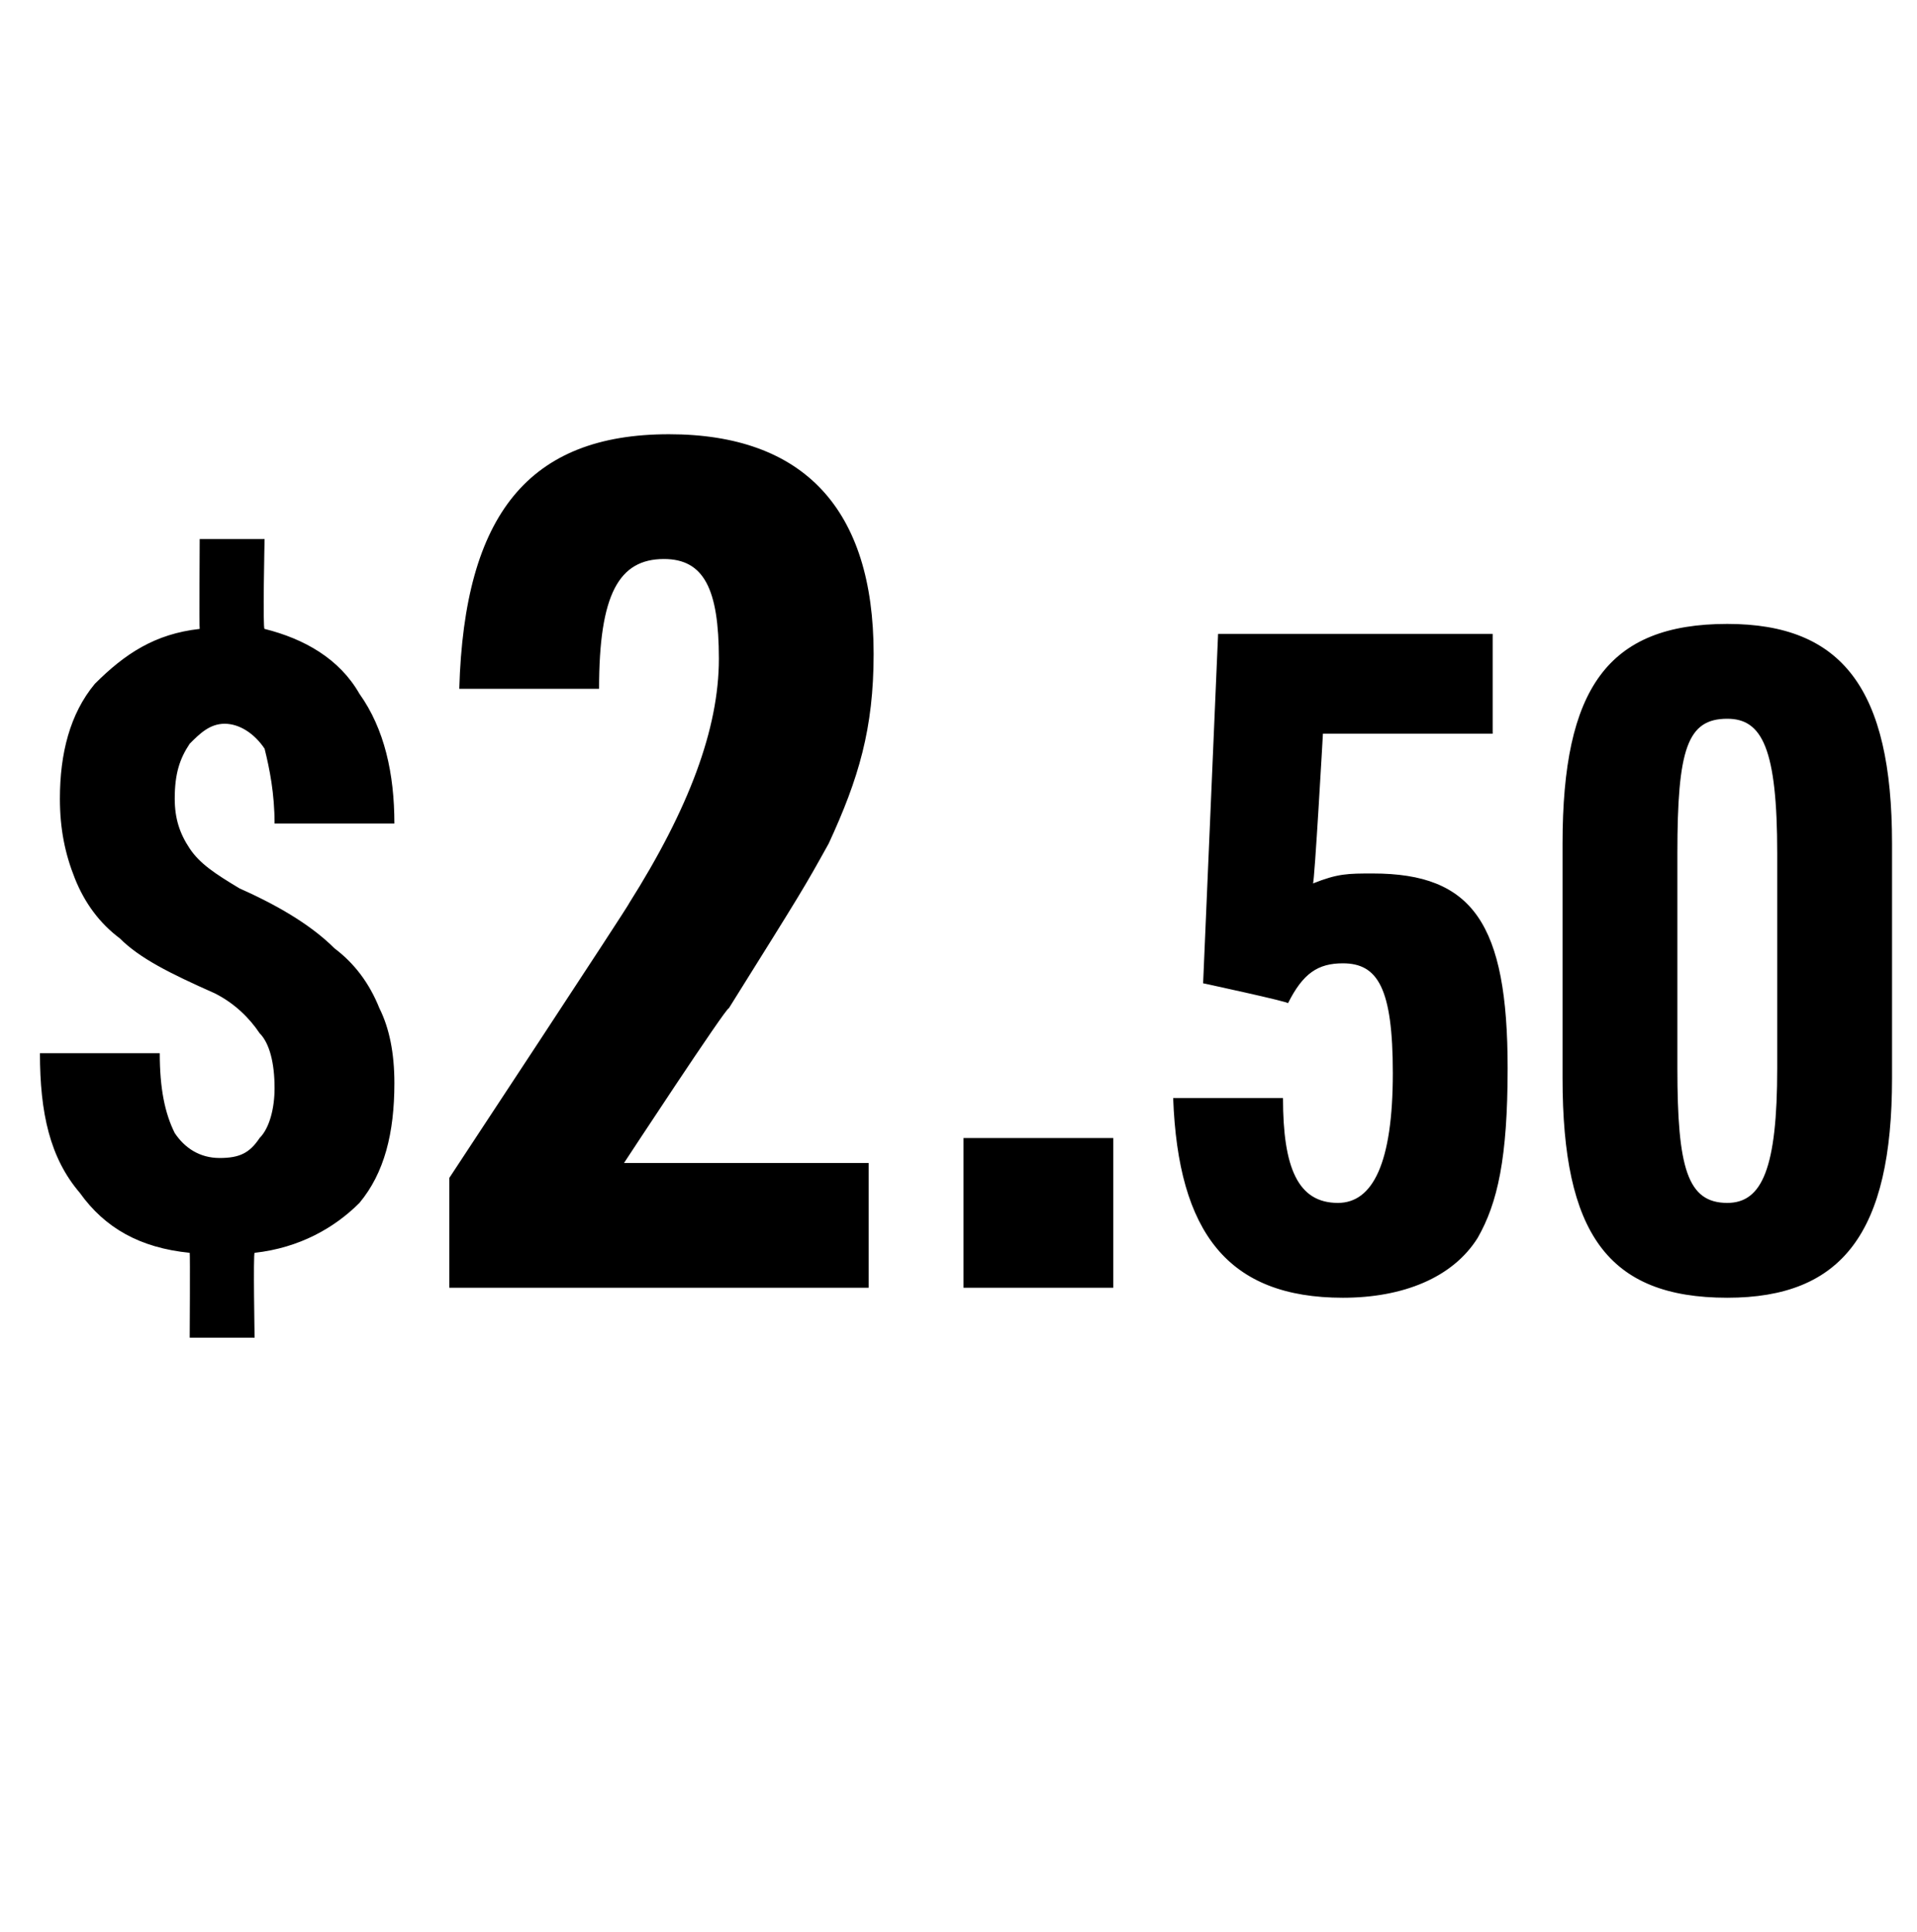
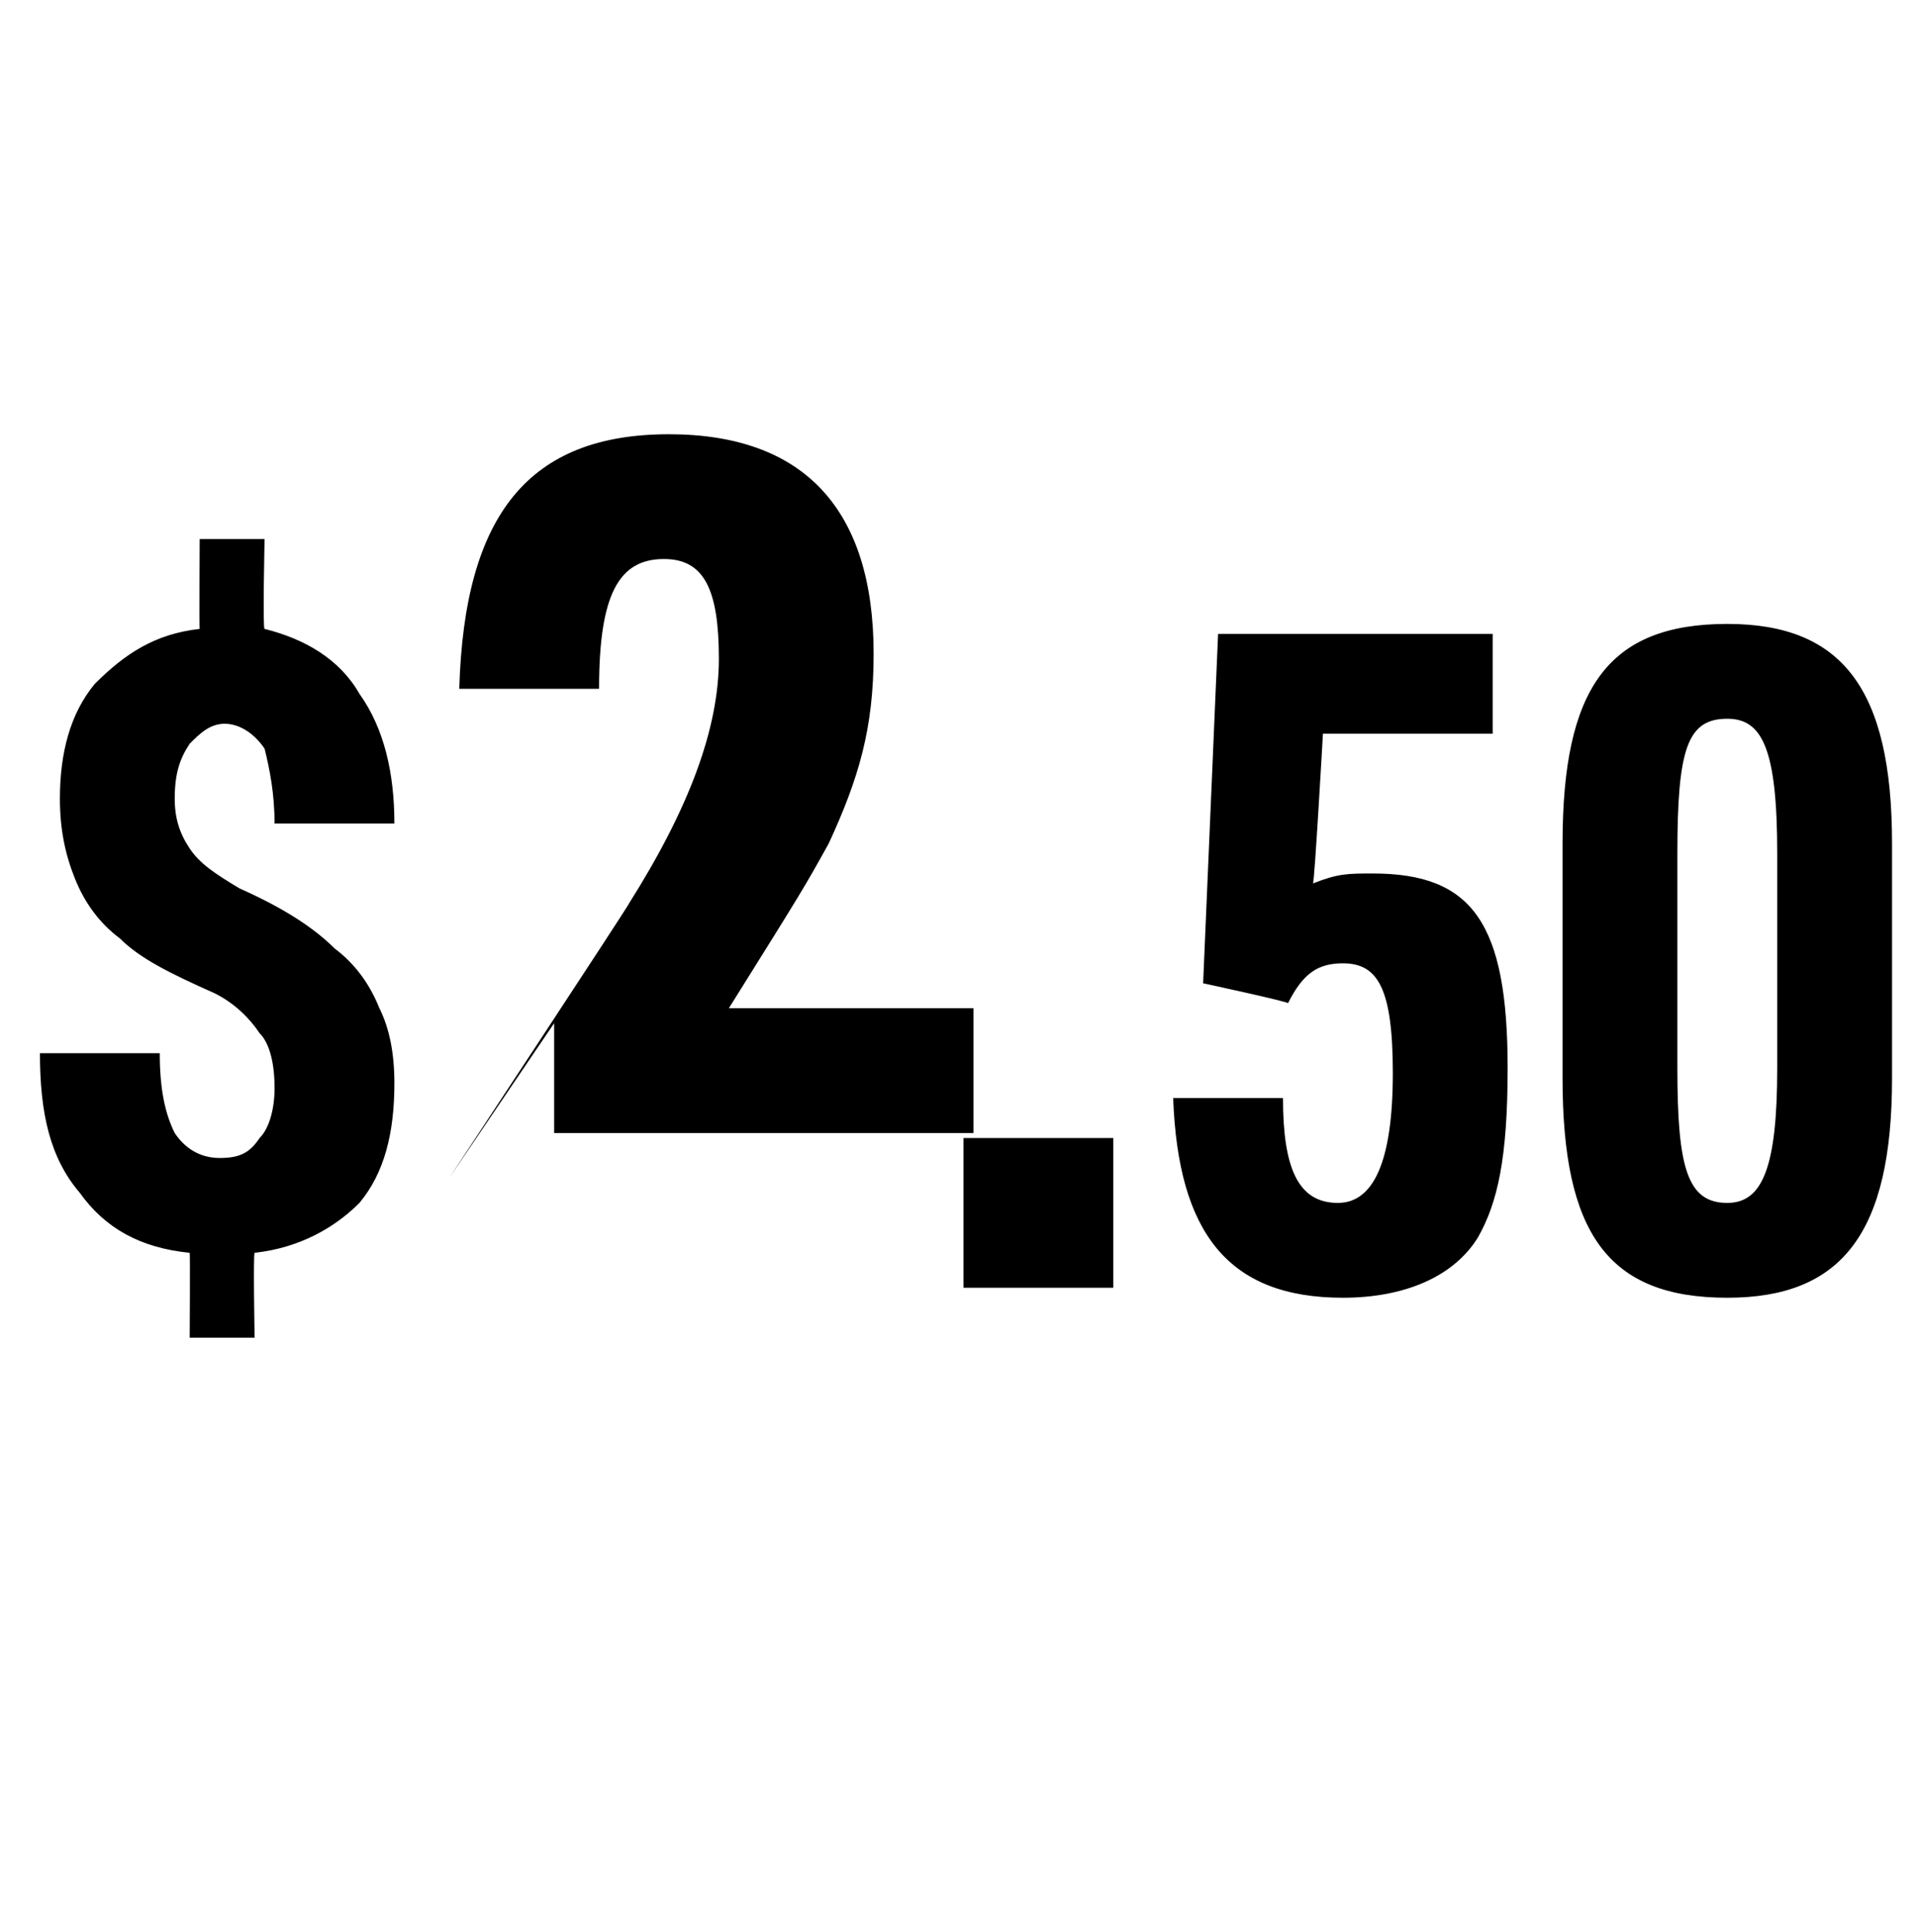
<svg xmlns="http://www.w3.org/2000/svg" version="1.1" width="38.4px" height="38.7px" viewBox="0 -9 38.4 38.7" style="top:-9px">
  <desc>$2.50</desc>
  <defs />
  <g id="Polygon91691">
-     <path d="m5.5 12.8c0-.5-.1-.9-.3-1.1c-.2-.3-.5-.6-.9-.8c-.9-.4-1.5-.7-1.9-1.1c-.4-.3-.7-.7-.9-1.2c-.2-.5-.3-1-.3-1.6c0-.9.2-1.7.7-2.3c.6-.6 1.2-1 2.1-1.1c-.01 0 0-1.8 0-1.8l1.3 0c0 0-.04 1.83 0 1.8c.8.2 1.5.6 1.9 1.3c.5.7.7 1.6.7 2.6c0 0-2.4 0-2.4 0c0-.6-.1-1.1-.2-1.5c-.2-.3-.5-.5-.8-.5c-.3 0-.5.2-.7.4c-.2.3-.3.6-.3 1.1c0 .4.1.7.3 1c.2.3.5.5 1 .8c.9.4 1.5.8 1.9 1.2c.4.3.7.7.9 1.2c.2.4.3.9.3 1.5c0 1-.2 1.8-.7 2.4c-.5.5-1.2.9-2.1 1c-.03.02 0 1.7 0 1.7l-1.3 0c0 0 .01-1.68 0-1.7c-1-.1-1.7-.5-2.2-1.2c-.6-.7-.8-1.6-.8-2.8c0 0 2.4 0 2.4 0c0 .7.1 1.2.3 1.6c.2.3.5.5.9.5c.4 0 .6-.1.8-.4c.2-.2.3-.6.3-1zm3.5 1.8c0 0 3.63-5.51 3.6-5.5c1.2-1.9 1.8-3.5 1.8-4.9c0-1.4-.3-2-1.1-2c-.9 0-1.3.7-1.3 2.6c0 0-2.8 0-2.8 0c.1-3.5 1.4-5.1 4.2-5.1c2.7 0 4.1 1.5 4.1 4.4c0 1.5-.3 2.5-.9 3.8c-.5.9-.5.9-2 3.3c-.04-.04-2.1 3.1-2.1 3.1l4.9 0l0 2.5l-8.4 0l0-2.2zm10.3-.8l3 0l0 3l-3 0l0-3zm5.1-10.1l5.5 0l0 2l-3.4 0c0 0-.17 3.02-.2 3c.5-.2.7-.2 1.2-.2c2 0 2.7 1 2.7 3.9c0 1.8-.2 2.7-.6 3.4c-.5.8-1.5 1.2-2.7 1.2c-2.3 0-3.3-1.3-3.4-4c0 0 2.2 0 2.2 0c0 1.4.3 2.1 1.1 2.1c.7 0 1.1-.8 1.1-2.6c0-1.7-.3-2.2-1-2.2c-.5 0-.8.2-1.1.8c.02-.03-1.7-.4-1.7-.4l.3-7zm6.9 4.2c0-3.1.9-4.4 3.3-4.4c2.3 0 3.3 1.3 3.3 4.4c0 0 0 4.7 0 4.7c0 3.1-1 4.4-3.3 4.4c-2.4 0-3.3-1.3-3.3-4.4c0 0 0-4.7 0-4.7zm4.3.2c0-2.1-.3-2.7-1-2.7c-.8 0-1 .6-1 2.7c0 0 0 4.3 0 4.3c0 2 .2 2.7 1 2.7c.7 0 1-.7 1-2.7c0 0 0-4.3 0-4.3z" stroke="none" fill="#000" />
+     <path d="m5.5 12.8c0-.5-.1-.9-.3-1.1c-.2-.3-.5-.6-.9-.8c-.9-.4-1.5-.7-1.9-1.1c-.4-.3-.7-.7-.9-1.2c-.2-.5-.3-1-.3-1.6c0-.9.2-1.7.7-2.3c.6-.6 1.2-1 2.1-1.1c-.01 0 0-1.8 0-1.8l1.3 0c0 0-.04 1.83 0 1.8c.8.2 1.5.6 1.9 1.3c.5.7.7 1.6.7 2.6c0 0-2.4 0-2.4 0c0-.6-.1-1.1-.2-1.5c-.2-.3-.5-.5-.8-.5c-.3 0-.5.2-.7.4c-.2.3-.3.6-.3 1.1c0 .4.1.7.3 1c.2.3.5.5 1 .8c.9.4 1.5.8 1.9 1.2c.4.3.7.7.9 1.2c.2.4.3.9.3 1.5c0 1-.2 1.8-.7 2.4c-.5.5-1.2.9-2.1 1c-.03.02 0 1.7 0 1.7l-1.3 0c0 0 .01-1.68 0-1.7c-1-.1-1.7-.5-2.2-1.2c-.6-.7-.8-1.6-.8-2.8c0 0 2.4 0 2.4 0c0 .7.1 1.2.3 1.6c.2.3.5.5.9.5c.4 0 .6-.1.8-.4c.2-.2.3-.6.3-1zm3.5 1.8c0 0 3.63-5.51 3.6-5.5c1.2-1.9 1.8-3.5 1.8-4.9c0-1.4-.3-2-1.1-2c-.9 0-1.3.7-1.3 2.6c0 0-2.8 0-2.8 0c.1-3.5 1.4-5.1 4.2-5.1c2.7 0 4.1 1.5 4.1 4.4c0 1.5-.3 2.5-.9 3.8c-.5.9-.5.9-2 3.3l4.9 0l0 2.5l-8.4 0l0-2.2zm10.3-.8l3 0l0 3l-3 0l0-3zm5.1-10.1l5.5 0l0 2l-3.4 0c0 0-.17 3.02-.2 3c.5-.2.7-.2 1.2-.2c2 0 2.7 1 2.7 3.9c0 1.8-.2 2.7-.6 3.4c-.5.8-1.5 1.2-2.7 1.2c-2.3 0-3.3-1.3-3.4-4c0 0 2.2 0 2.2 0c0 1.4.3 2.1 1.1 2.1c.7 0 1.1-.8 1.1-2.6c0-1.7-.3-2.2-1-2.2c-.5 0-.8.2-1.1.8c.02-.03-1.7-.4-1.7-.4l.3-7zm6.9 4.2c0-3.1.9-4.4 3.3-4.4c2.3 0 3.3 1.3 3.3 4.4c0 0 0 4.7 0 4.7c0 3.1-1 4.4-3.3 4.4c-2.4 0-3.3-1.3-3.3-4.4c0 0 0-4.7 0-4.7zm4.3.2c0-2.1-.3-2.7-1-2.7c-.8 0-1 .6-1 2.7c0 0 0 4.3 0 4.3c0 2 .2 2.7 1 2.7c.7 0 1-.7 1-2.7c0 0 0-4.3 0-4.3z" stroke="none" fill="#000" />
  </g>
</svg>